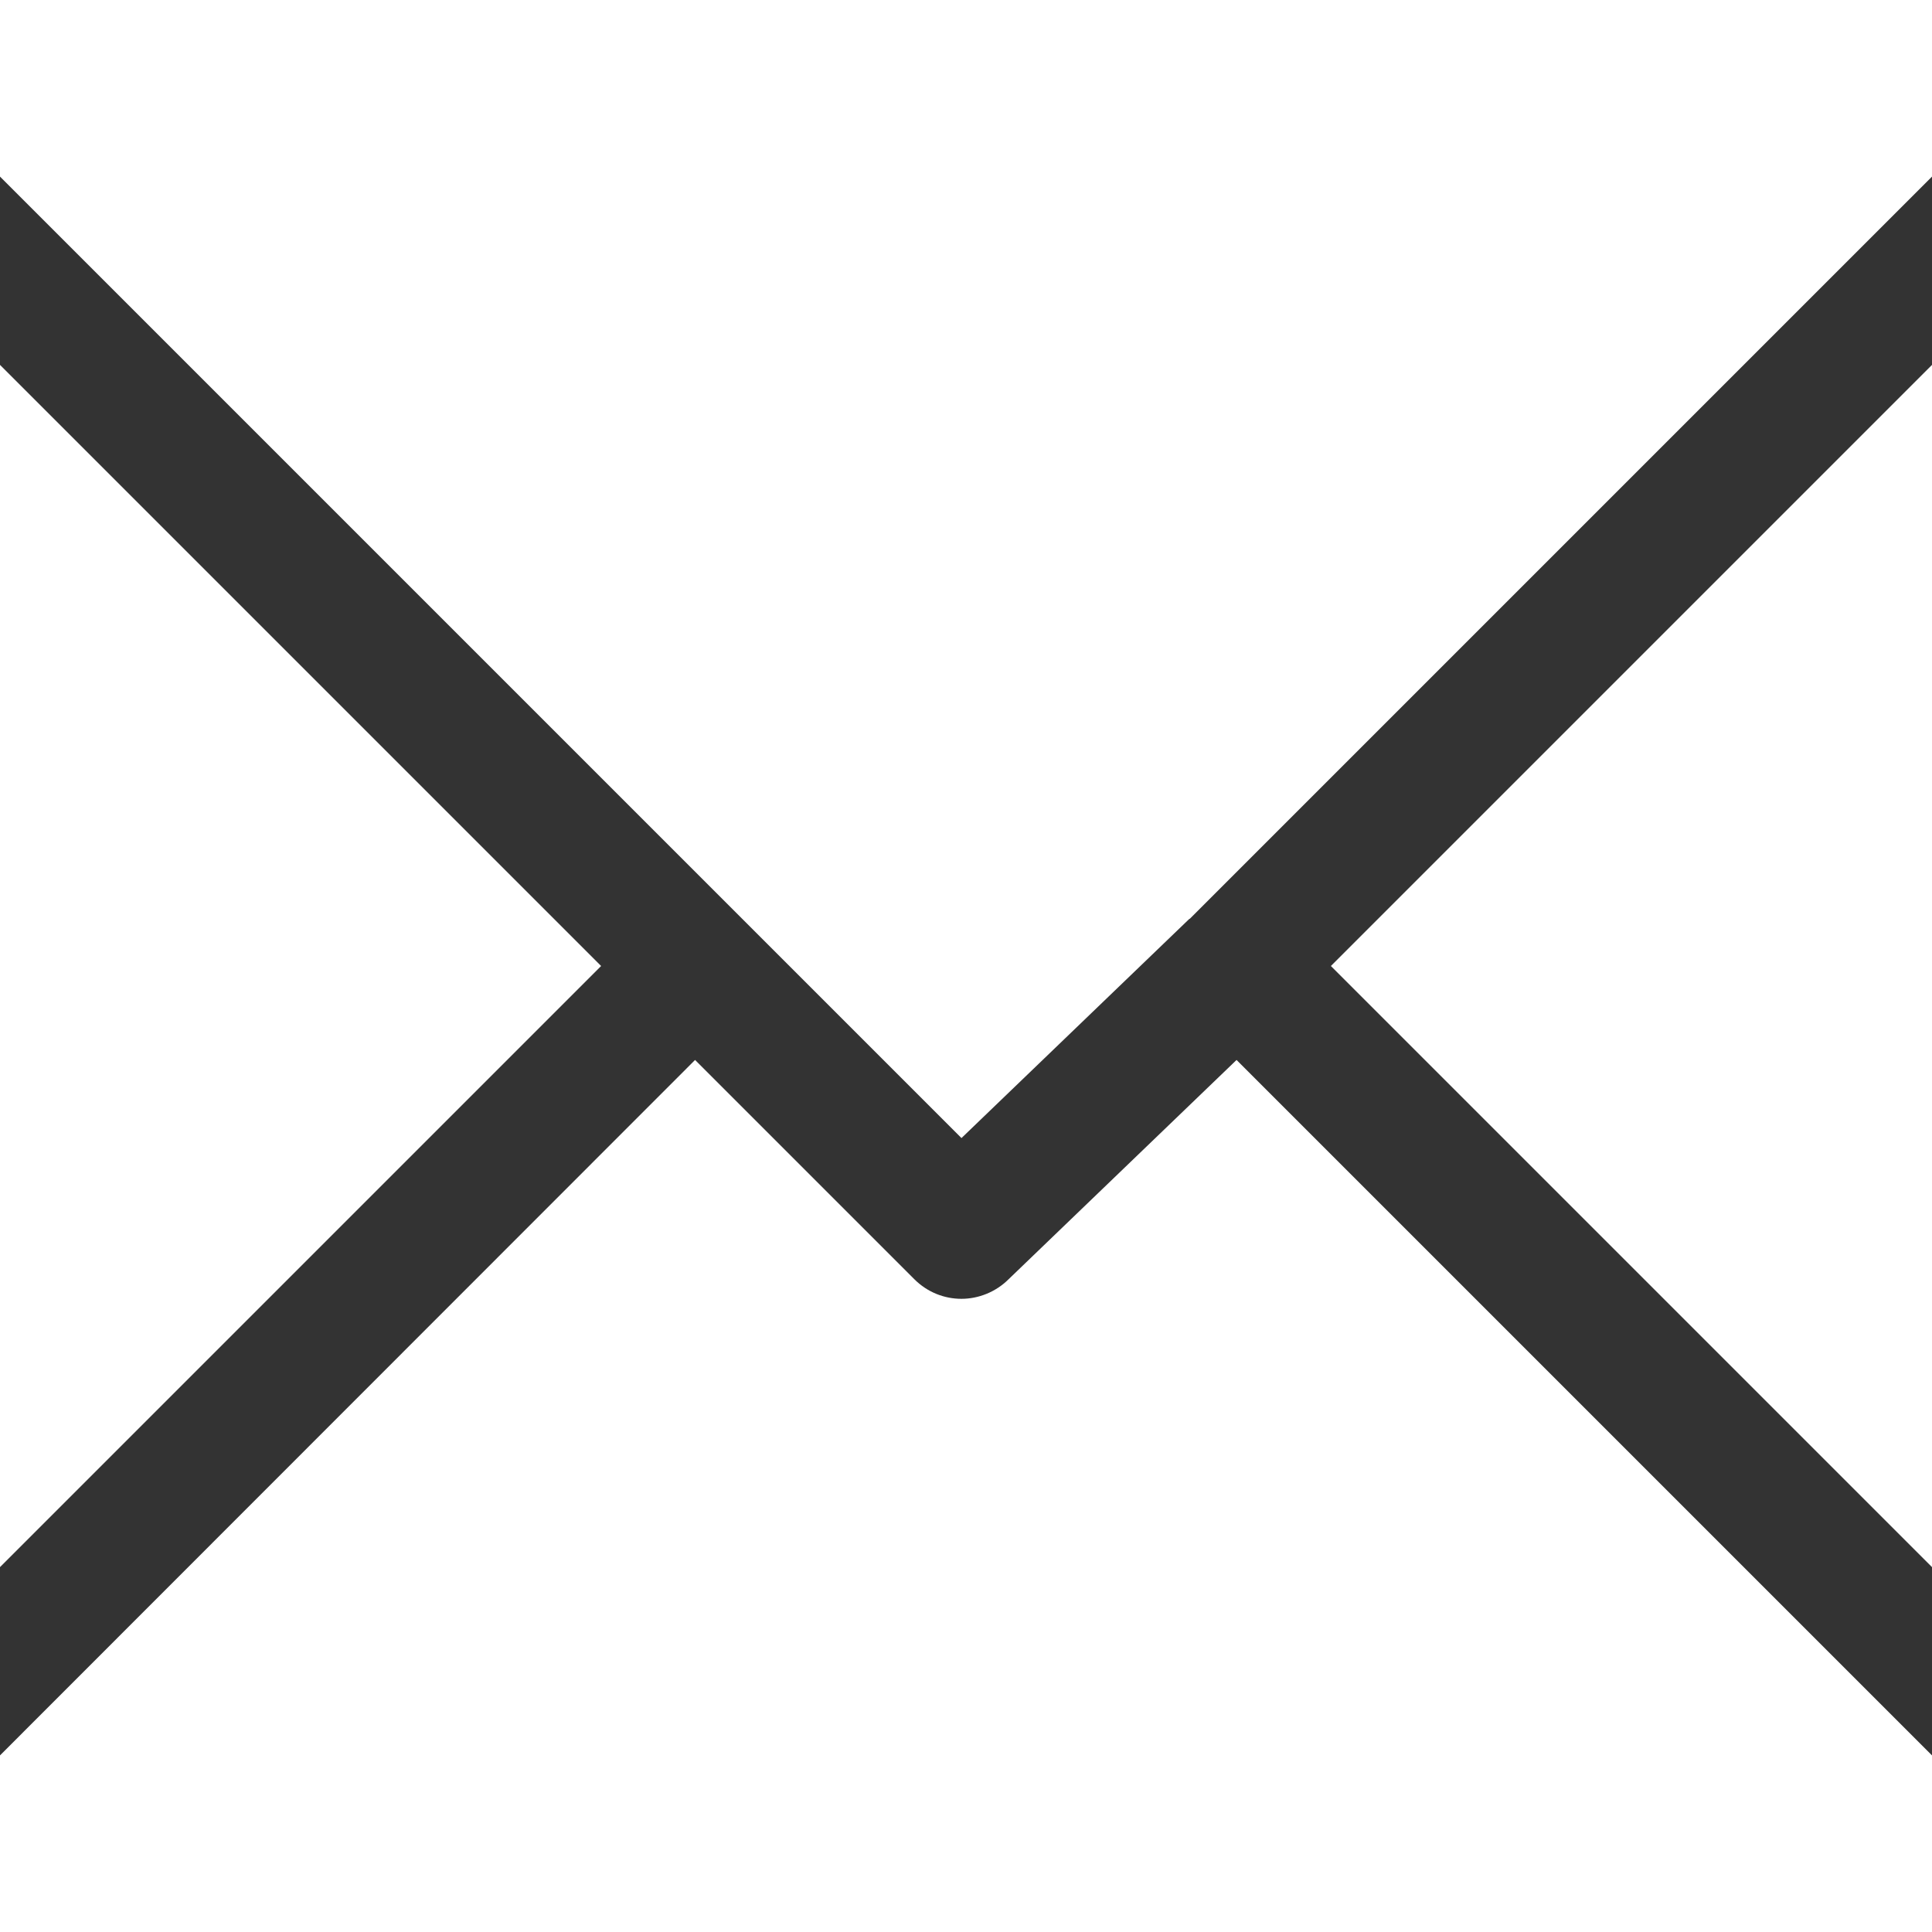
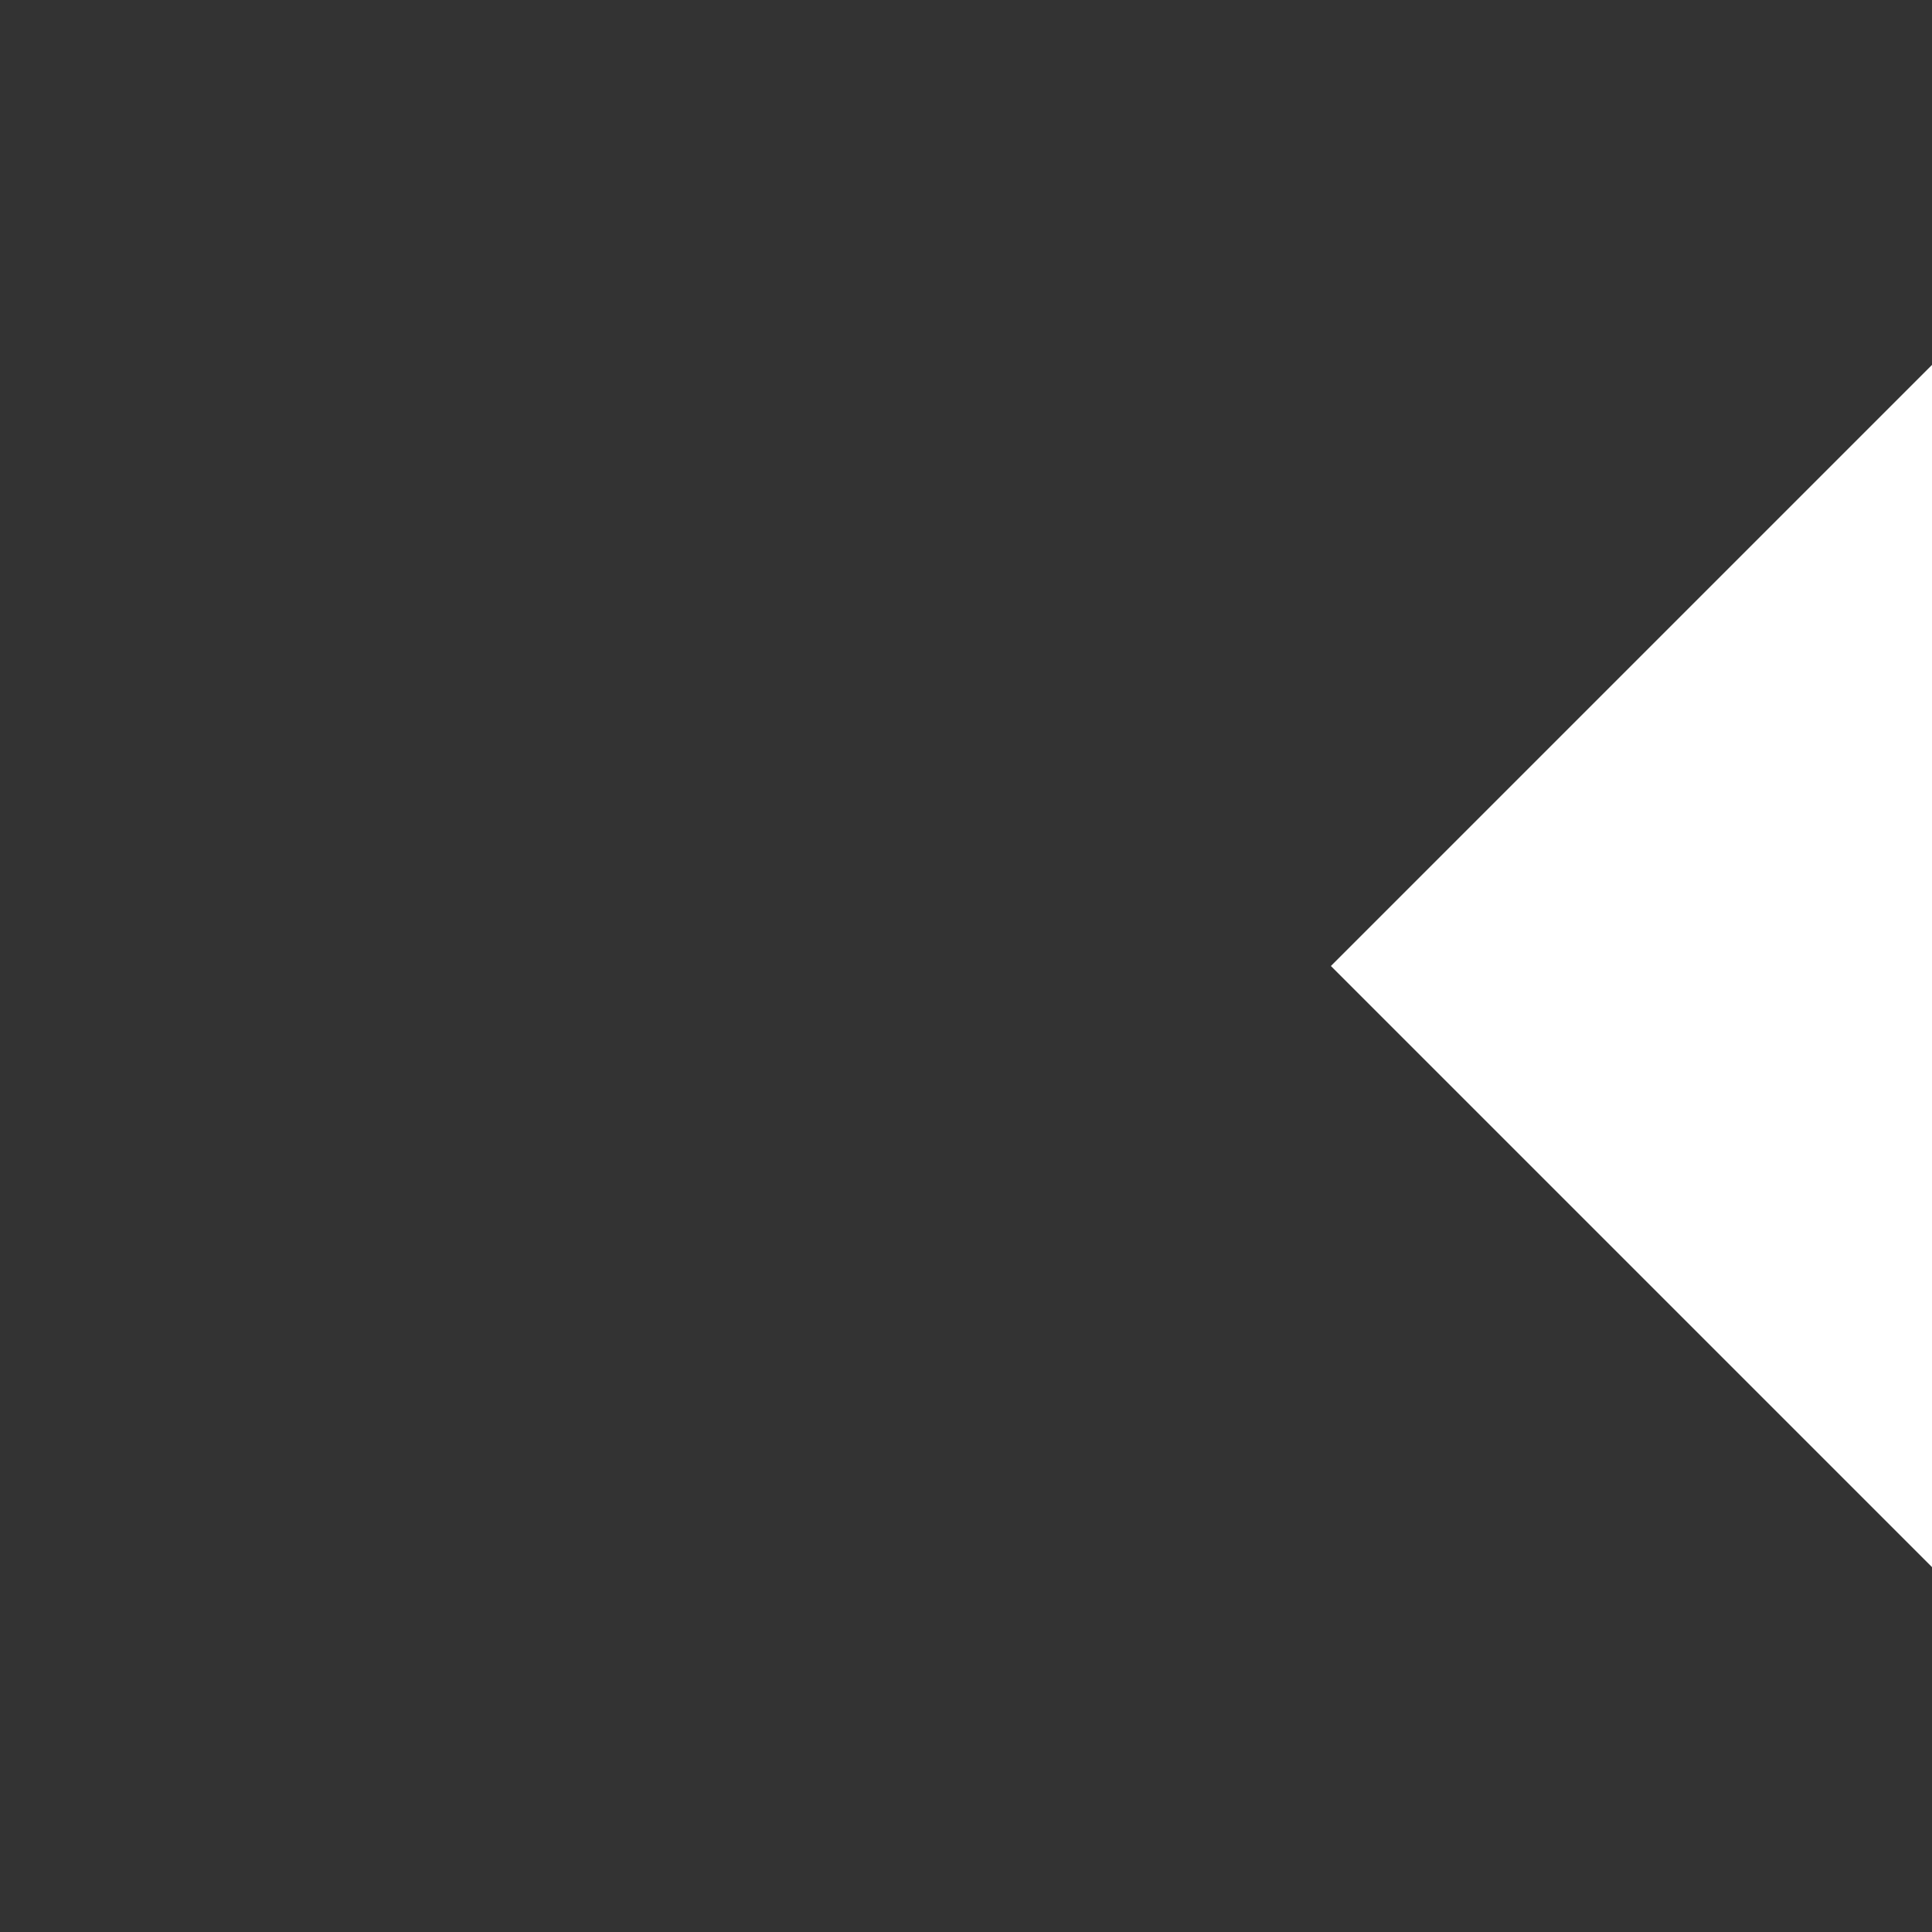
<svg xmlns="http://www.w3.org/2000/svg" version="1.1" id="Capa_1" x="0px" y="0px" viewBox="0 0 512 512" style="enable-background:new 0 0 512 512;" xml:space="preserve">
  <rect x="0" y="0" width="512" height="512" fill="#333333" stroke="none" />
  <style type="text/css">
	.st0{fill:#FFFFFF;}
</style>
  <g>
-     <polygon class="st0" points="0,46.8 254.8,301.6 315.2,243.5 315.3,243.5 315.3,243.5 512,46.8 512,0 0,0  " />
-     <path class="st0" d="M0,512h512v-46.8L327.7,280.9L267.3,339c-3.4,3.4-8,5.2-12.5,5.2c-4.5,0-9-1.7-12.5-5.2l-58.1-58.1L0,465.2   V512z" />
-     <polygon class="st0" points="159.3,256 0,96.7 0,415.3  " />
    <polygon class="st0" points="512,415.3 512,96.7 352.7,256  " />
  </g>
</svg>